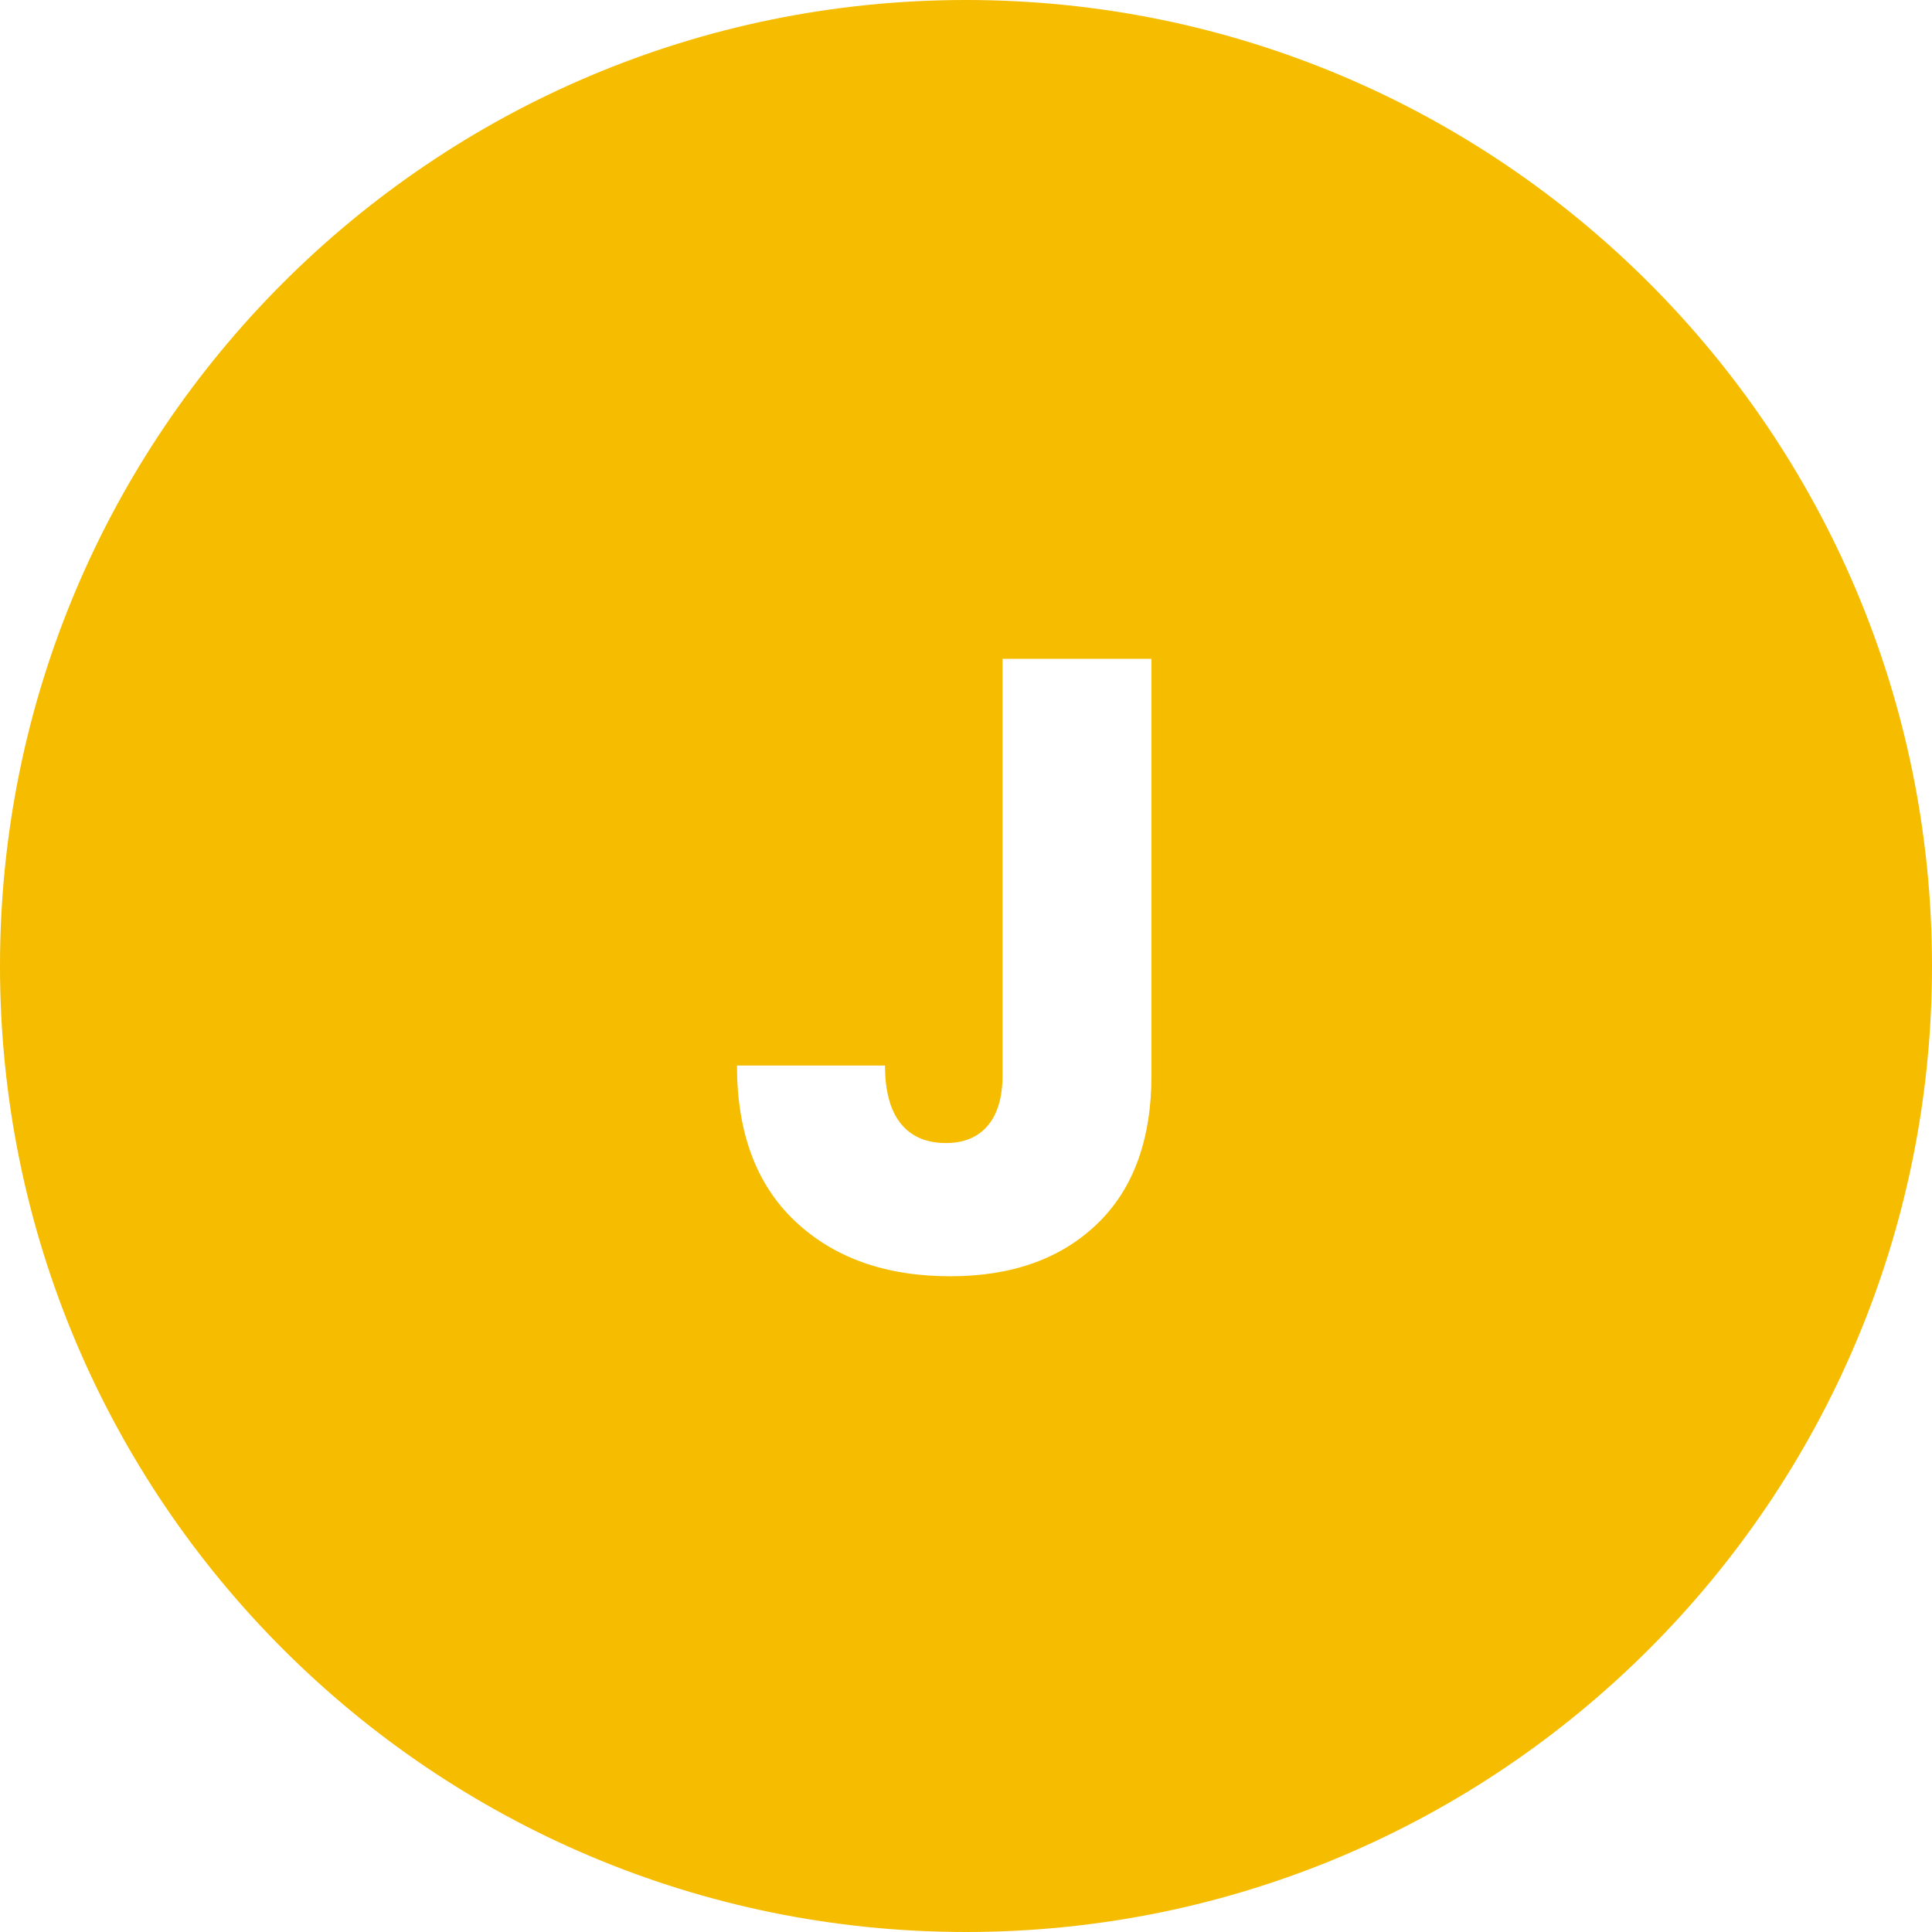
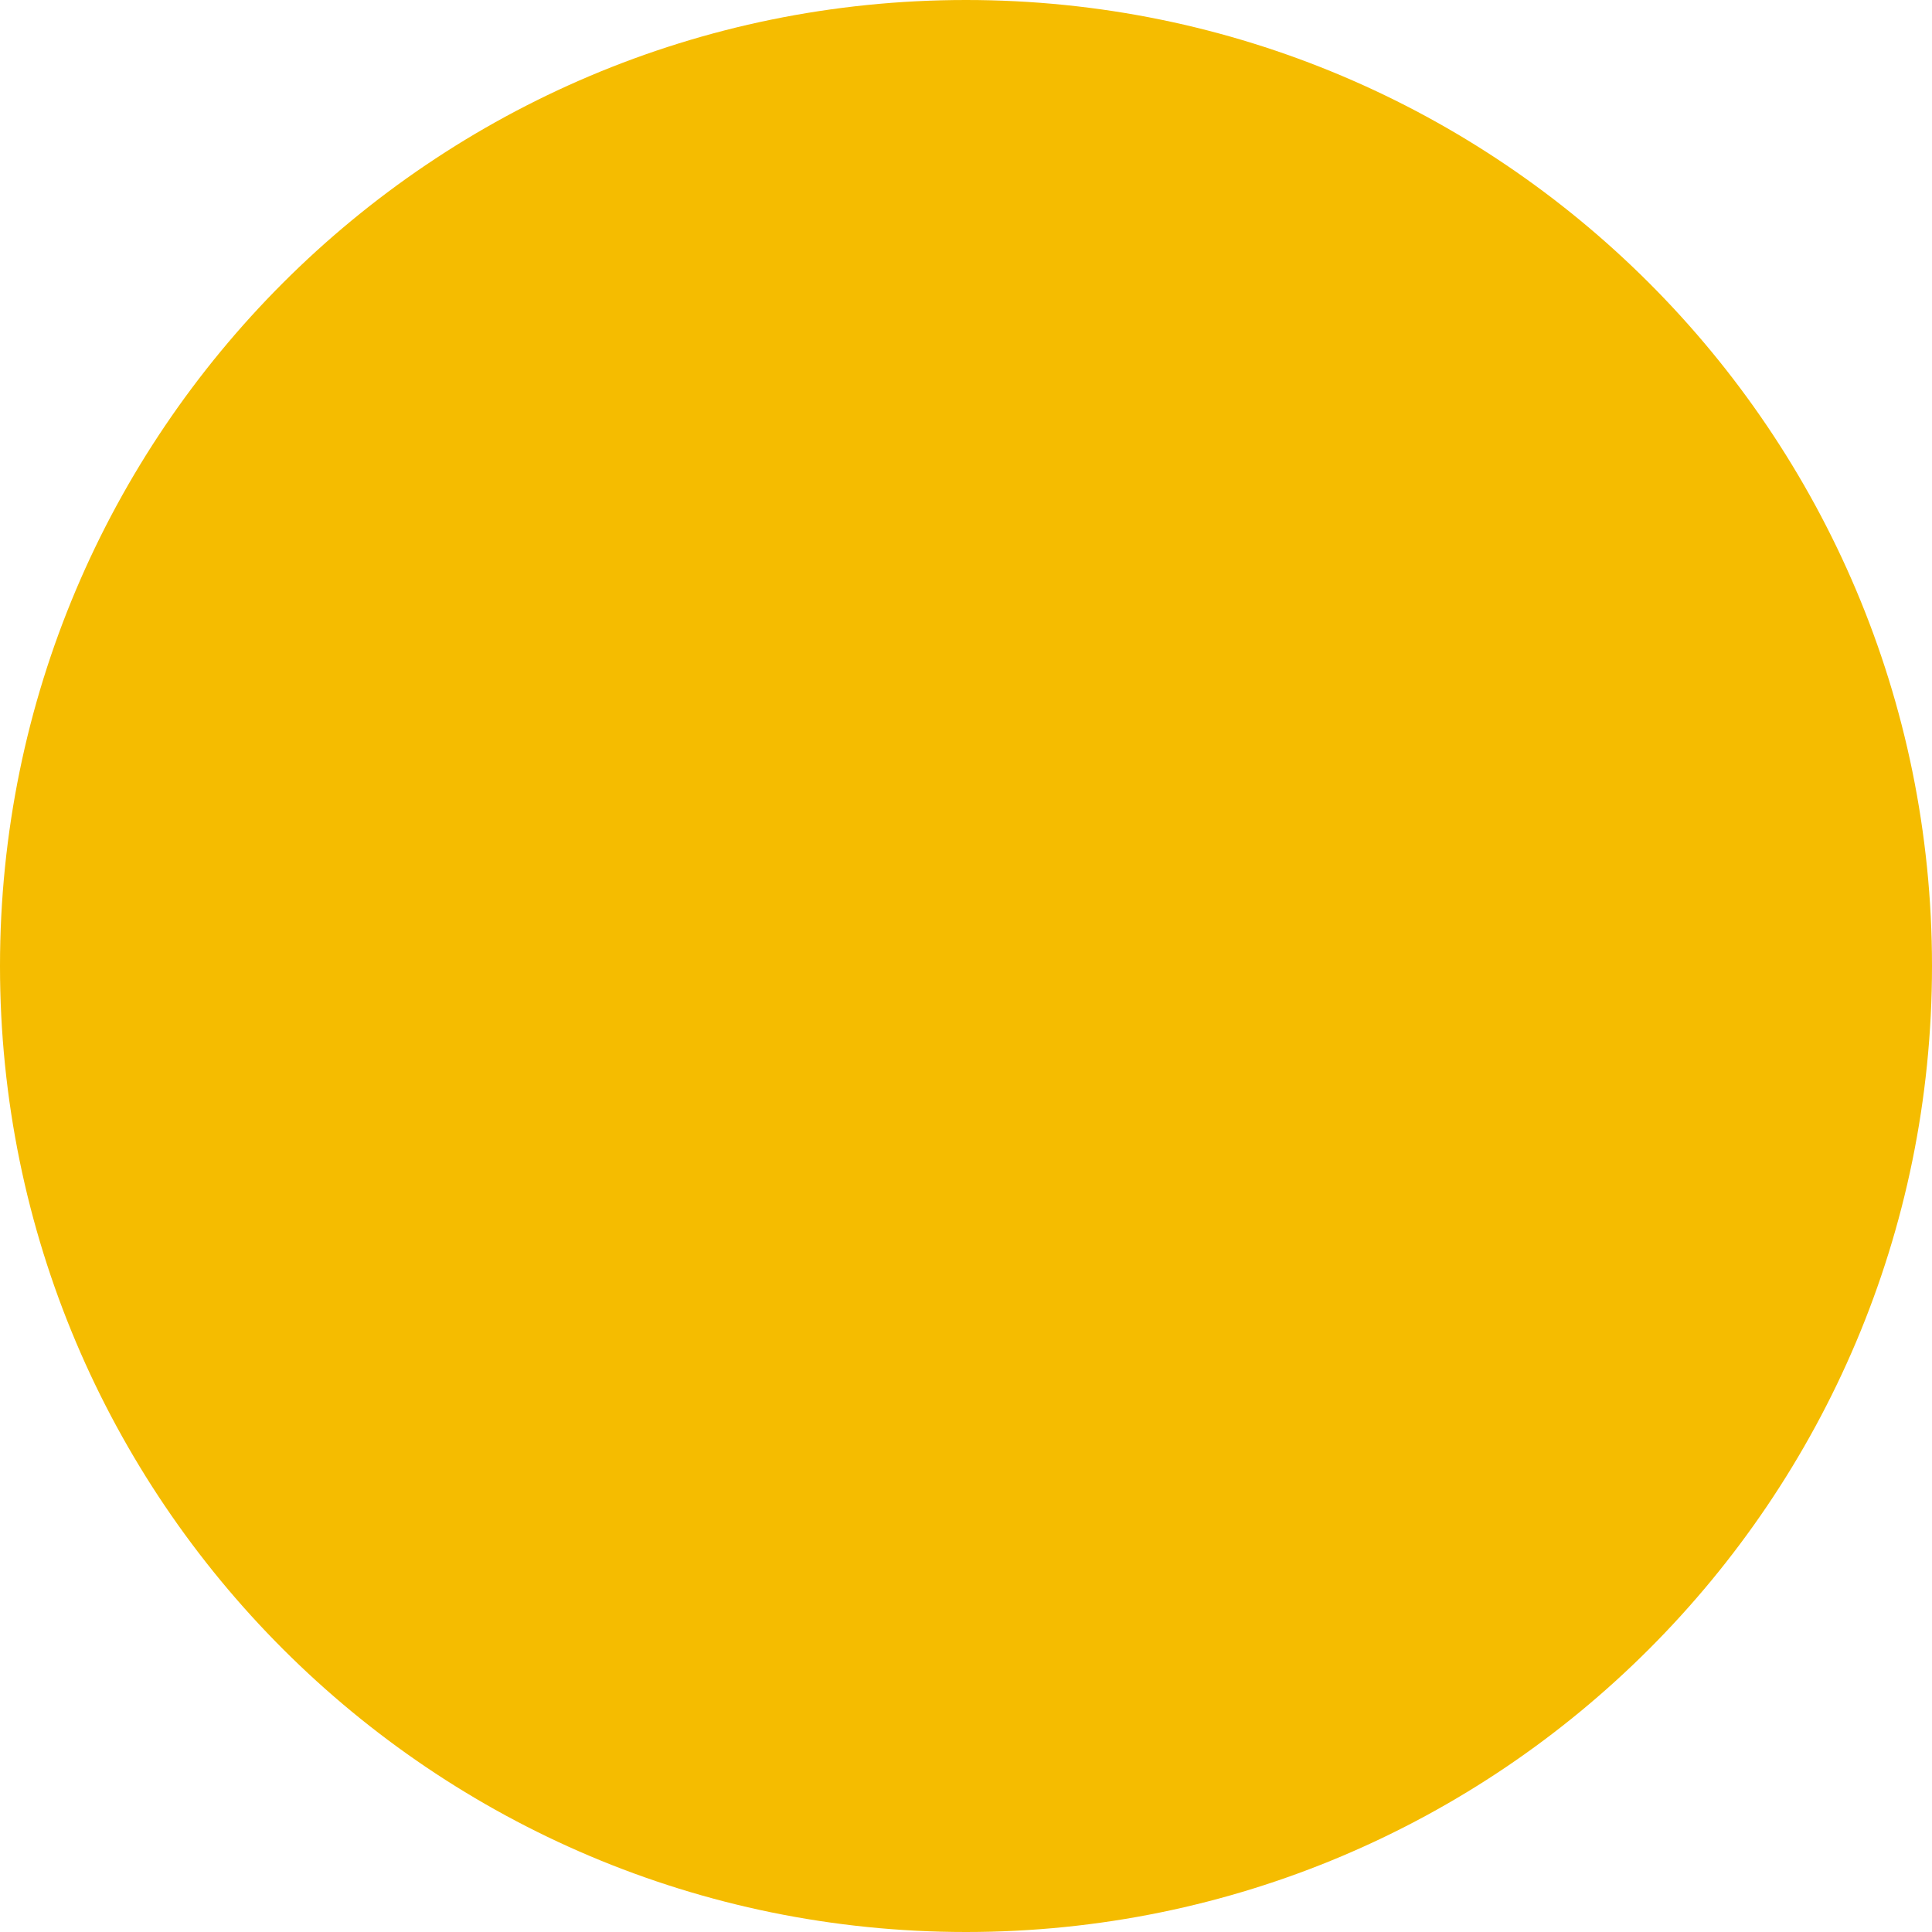
<svg xmlns="http://www.w3.org/2000/svg" width="1080" zoomAndPan="magnify" viewBox="0 0 810 810" height="1080" preserveAspectRatio="xMidYMid meet" version="1.0">
  <defs>
    <g />
  </defs>
-   <rect x="-81" width="972" fill="#ffffff" y="-81" height="972" fill-opacity="1" />
  <path fill="#f5bc00" d="M 405 0 C 181.324 0 0 181.324 0 405 C 0 628.676 181.324 810 405 810 C 628.676 810 810 628.676 810 405 C 810 181.324 628.676 0 405 0 " fill-opacity="1" fill-rule="nonzero" />
  <g fill="#ffffff" fill-opacity="1">
    <g transform="translate(299.482, 532.518)">
      <g>
-         <path d="M 183.281 -256.297 L 183.281 -81.781 C 183.281 -54.758 175.672 -33.945 160.453 -19.344 C 145.242 -4.738 124.738 2.562 98.938 2.562 C 71.926 2.562 50.266 -5.102 33.953 -20.438 C 17.648 -35.781 9.5 -57.566 9.5 -85.797 L 71.562 -85.797 C 71.562 -75.086 73.75 -66.992 78.125 -61.516 C 82.508 -56.035 88.836 -53.297 97.109 -53.297 C 104.66 -53.297 110.504 -55.727 114.641 -60.594 C 118.773 -65.469 120.844 -72.531 120.844 -81.781 L 120.844 -256.297 Z M 183.281 -256.297 " />
-       </g>
+         </g>
    </g>
  </g>
</svg>